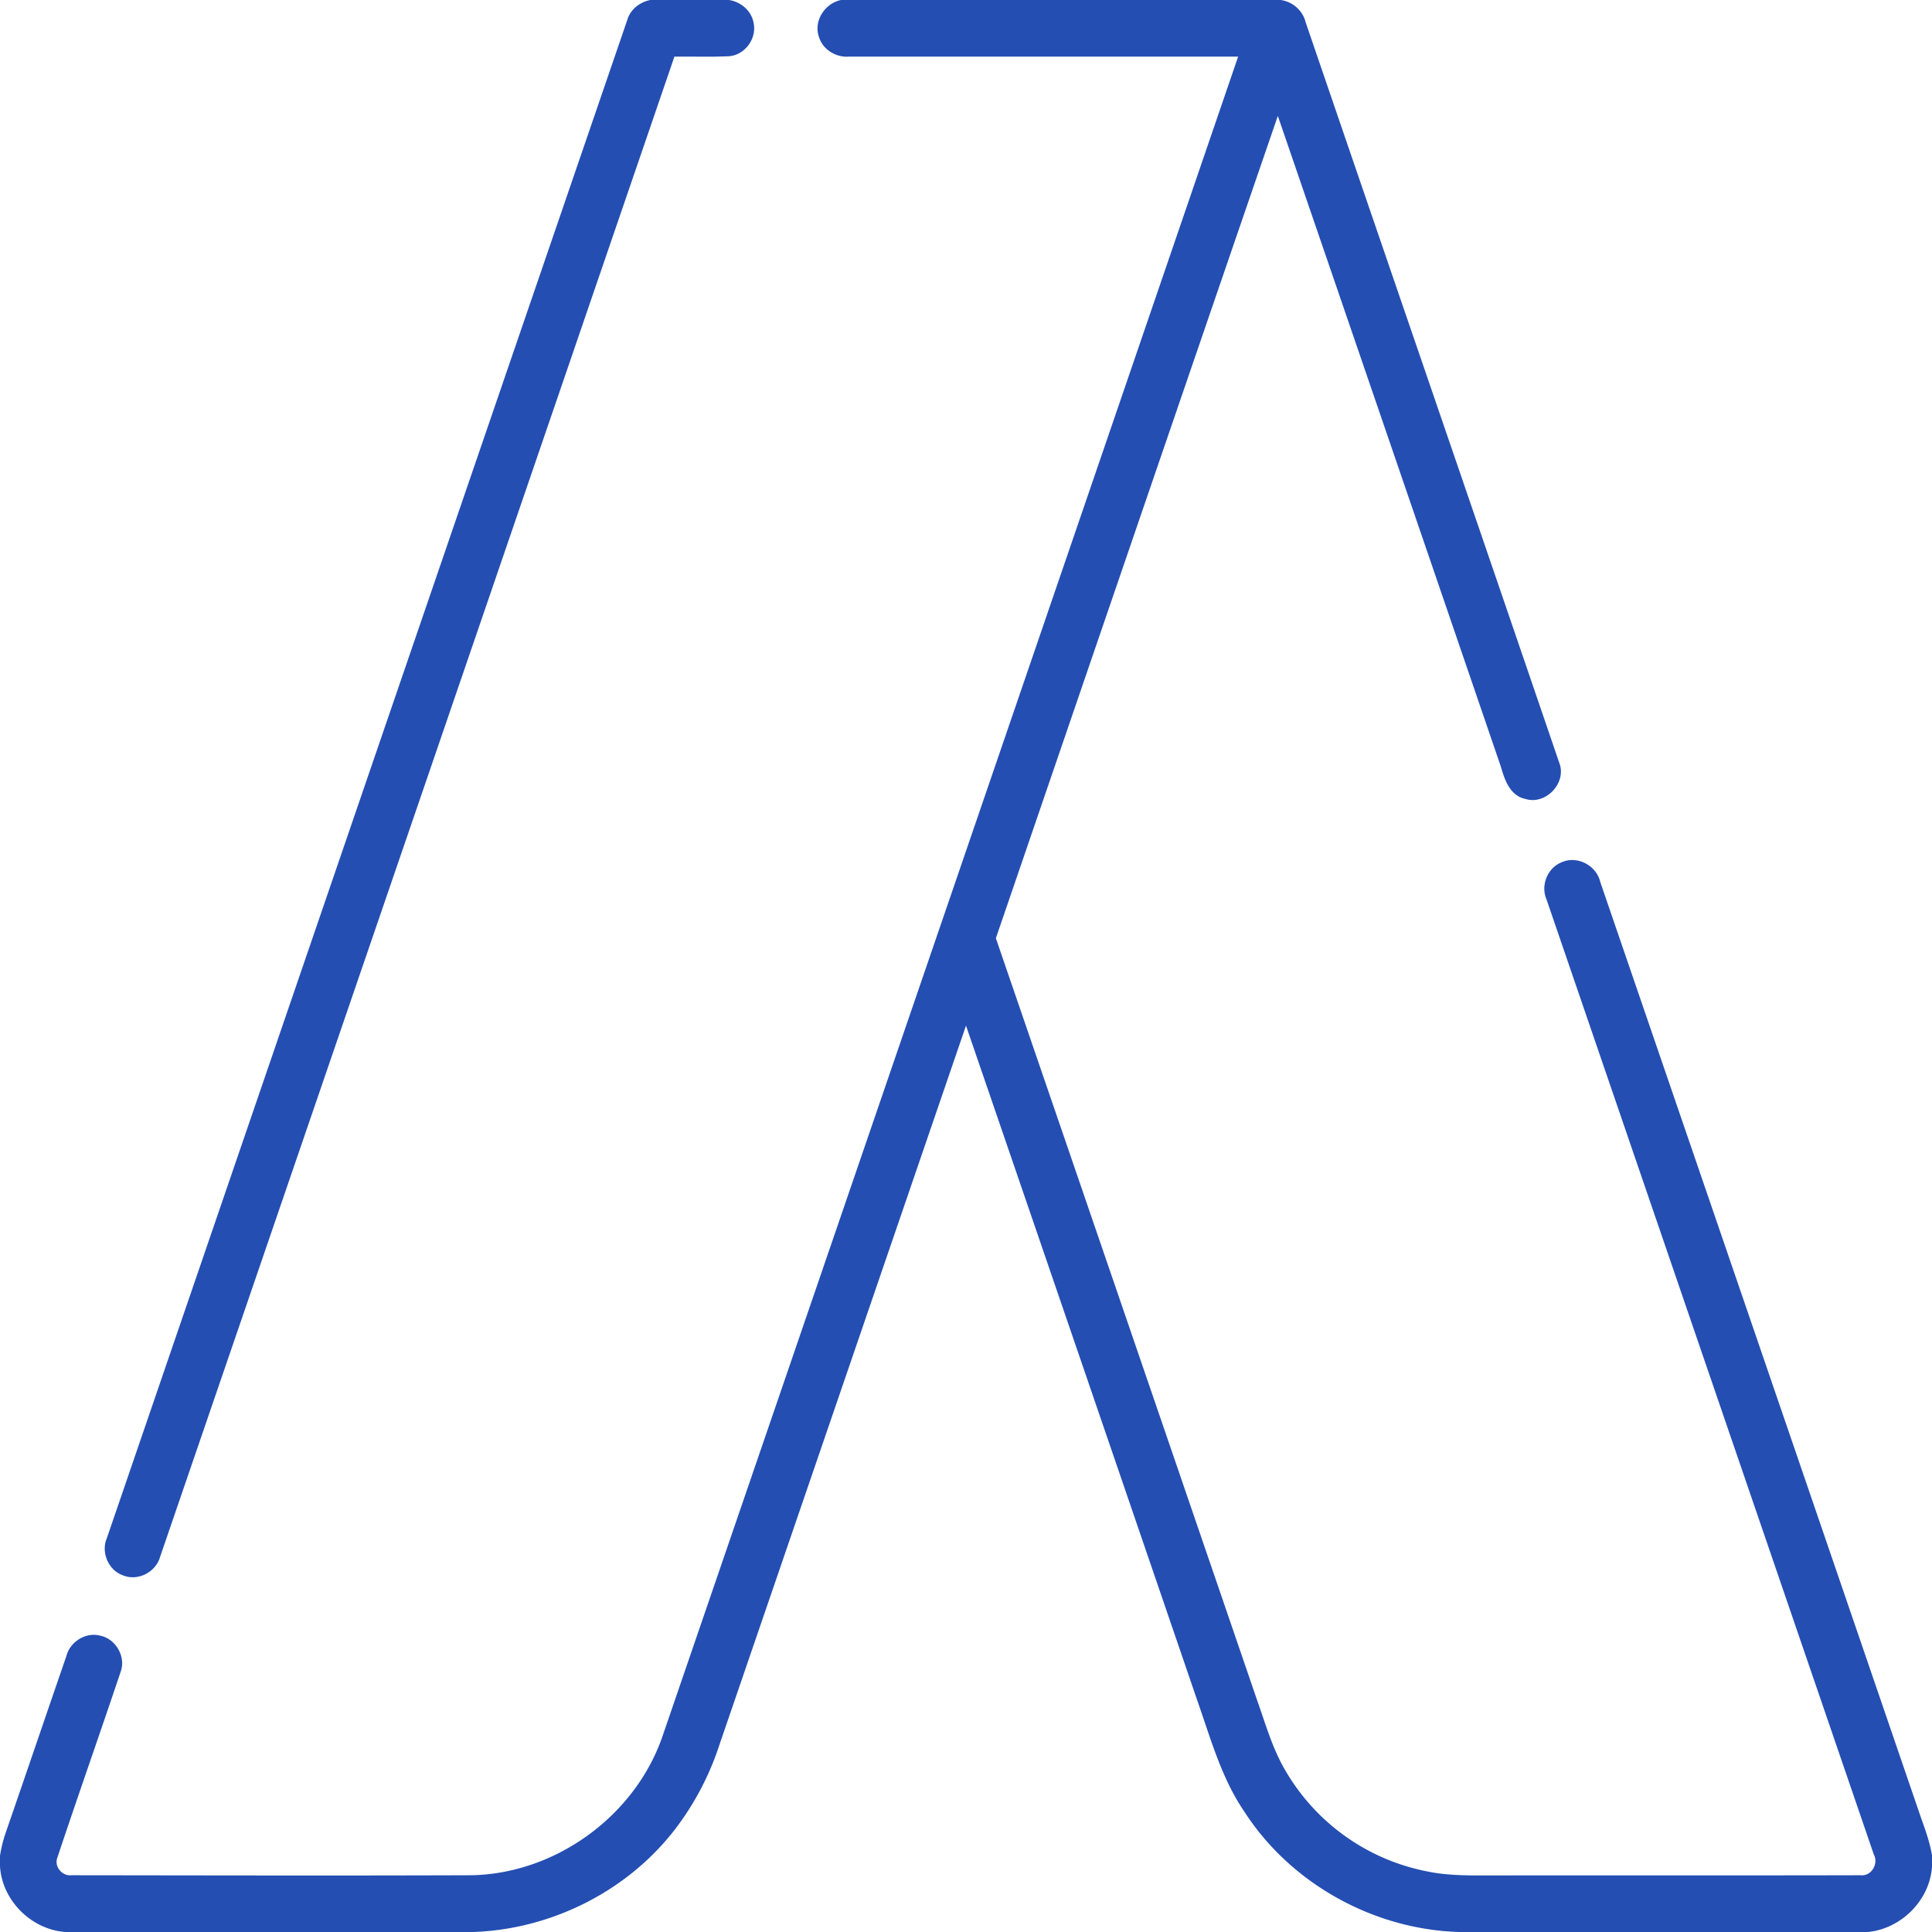
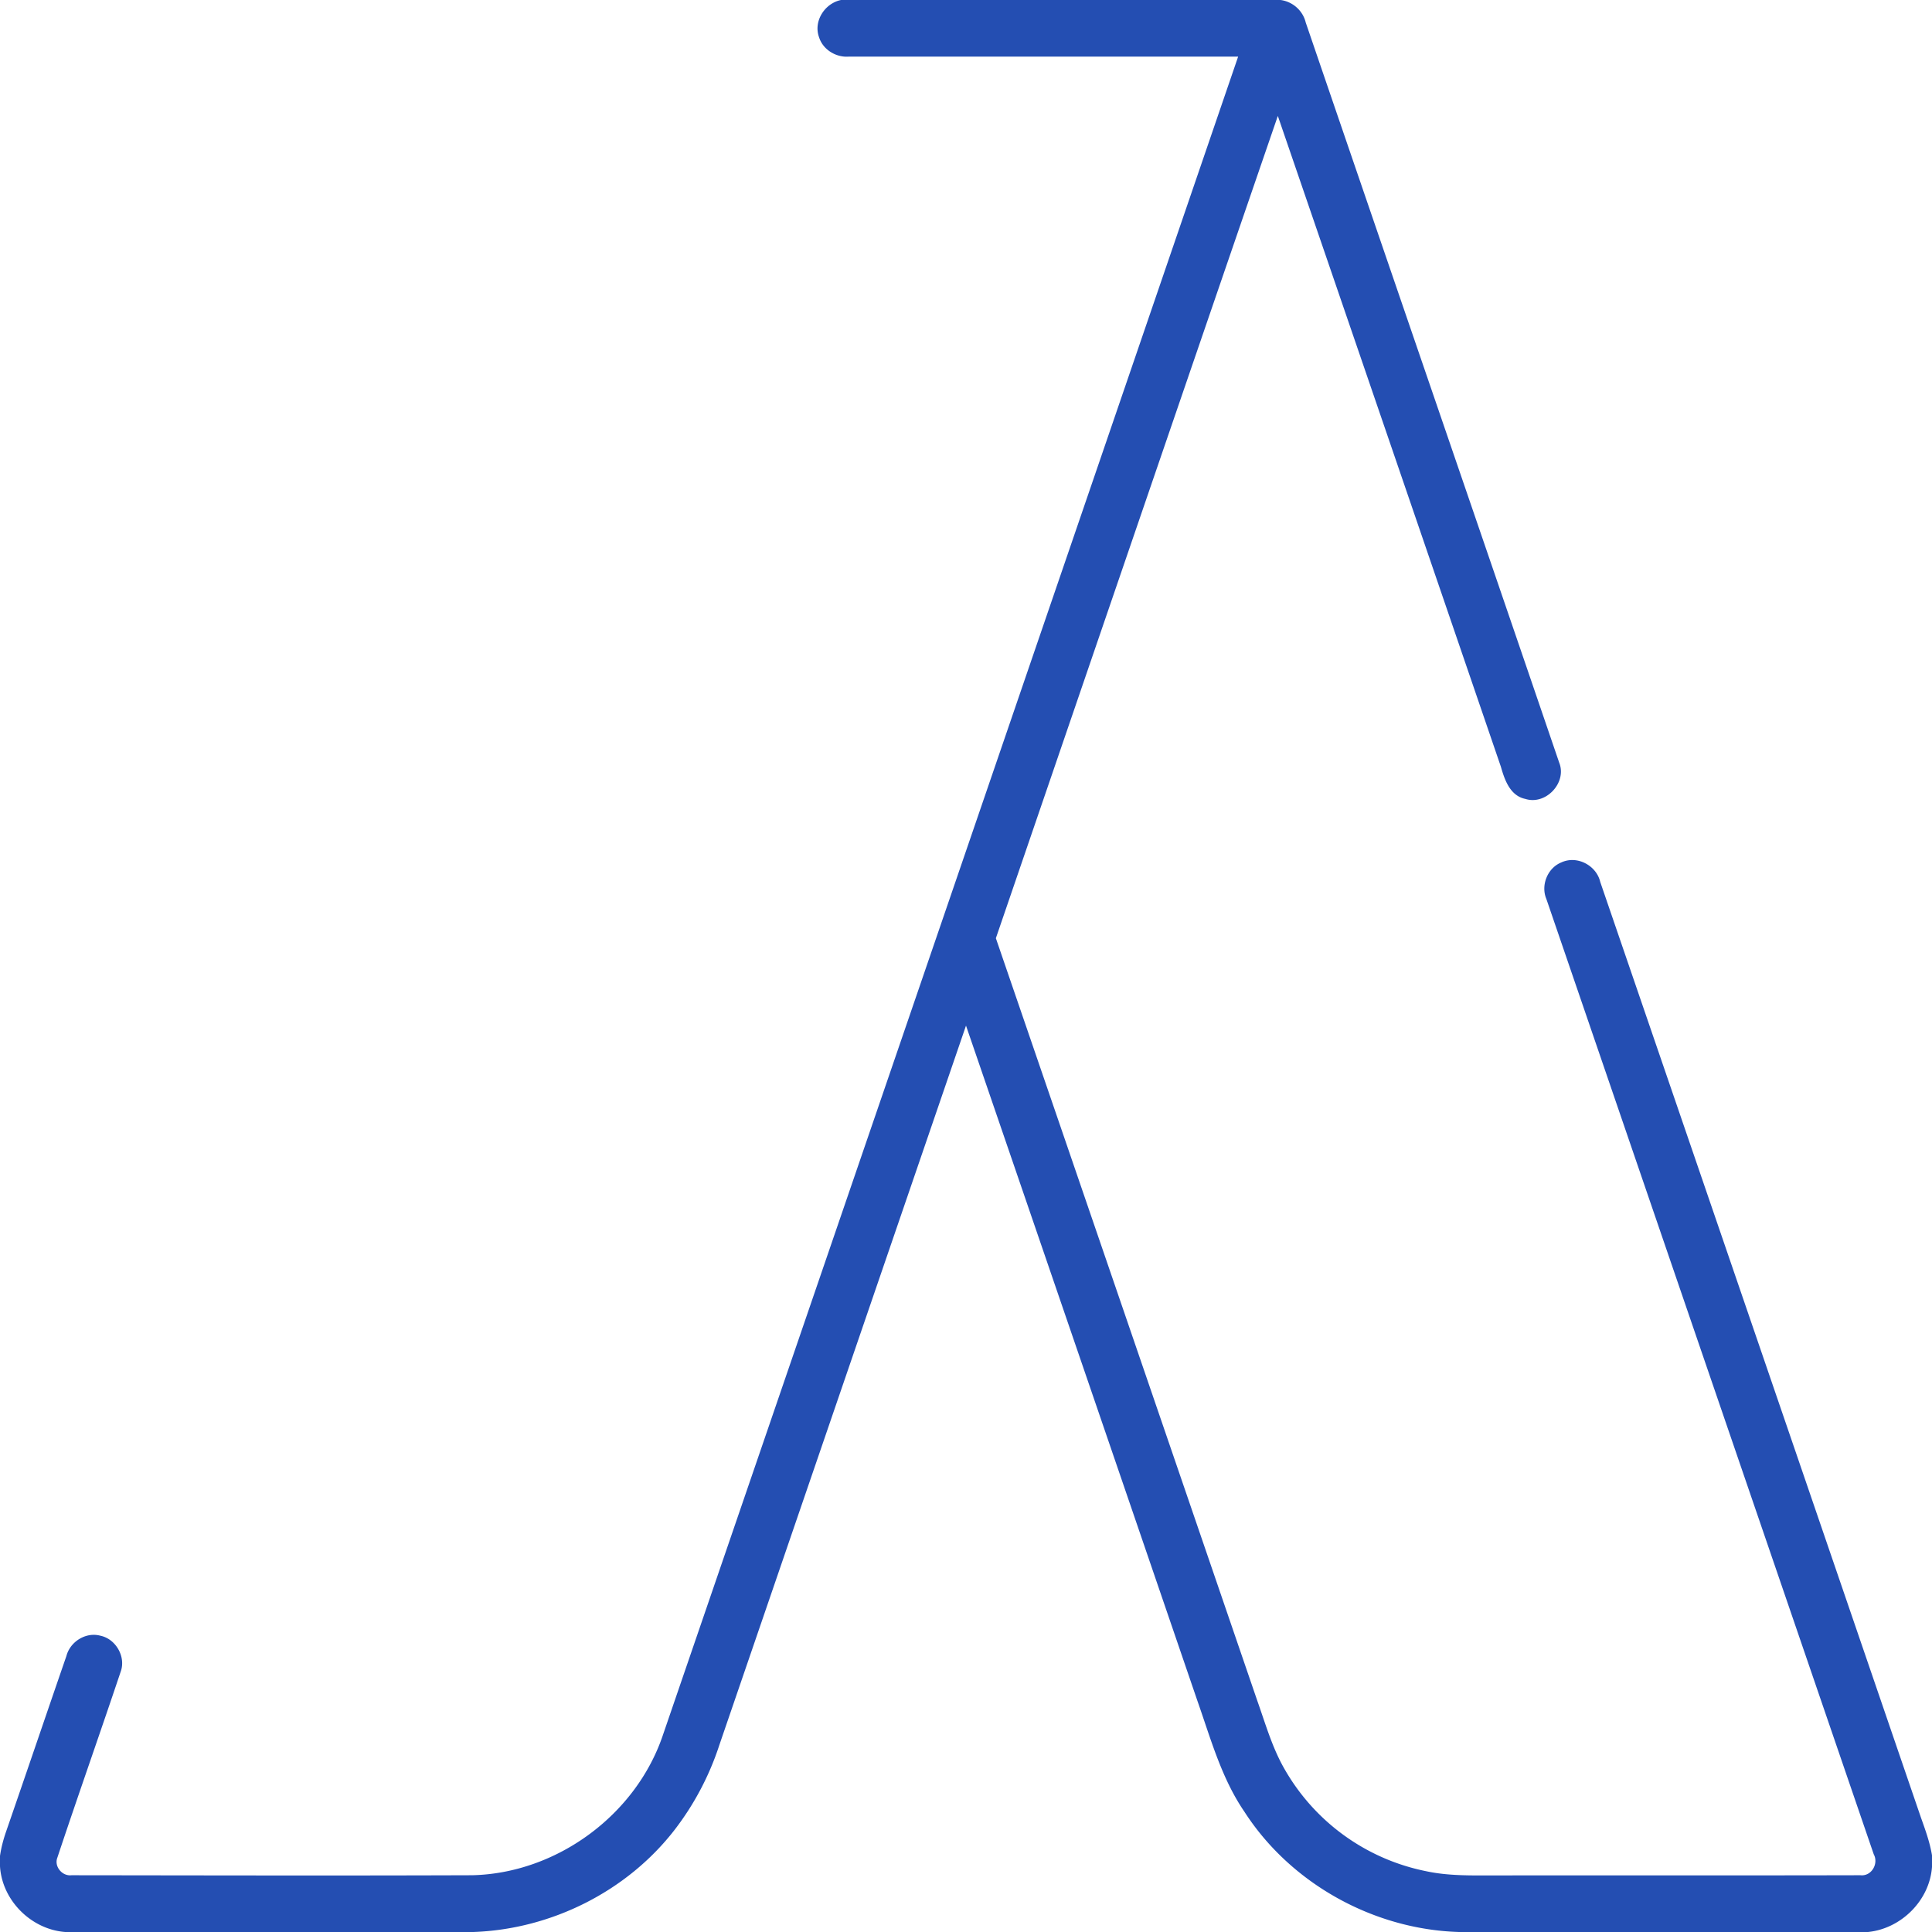
<svg xmlns="http://www.w3.org/2000/svg" width="50" height="50">
-   <path d="M16.828 0h2.04c.308.047.581.281.636.594.09.41-.238.847-.66.863-.461.02-.926.004-1.39.008C13.02 14.402 8.585 27.344 4.147 40.28c-.105.403-.578.653-.968.489-.38-.133-.575-.606-.41-.973C7.258 26.703 11.742 13.609 16.234.516c.078-.274.325-.461.594-.516m0 0" style="stroke:none;fill-rule:nonzero;fill:#244eb2;fill-opacity:1" />
  <path d="M21.766 0H33.14c.312.04.578.273.652.582 2.184 6.387 4.379 12.766 6.559 19.152.21.52-.344 1.11-.875.942-.395-.082-.536-.492-.633-.832Q35.96 11.42 33.07 3c-2.437 7.09-4.867 14.188-7.297 21.281a39263 39263 0 0 1 6.766 19.735c.211.593.383 1.203.695 1.75a5.45 5.45 0 0 0 3.672 2.66c.578.125 1.176.11 1.766.11 3.16-.005 6.32.003 9.476-.005.286.032.477-.3.344-.543L40.02 23.266c-.149-.352.027-.801.386-.946.407-.191.91.078 1.008.504q4.154 12.11 8.3 24.215c.114.32.231.64.286.977v.3c-.062.868-.797 1.598-1.656 1.684H37.758c-2.207-.066-4.352-1.25-5.551-3.11-.594-.867-.871-1.886-1.215-2.863Q28 35.285 25 26.543L18.617 45.16a7.3 7.3 0 0 1-1.152 2.188c-1.235 1.601-3.2 2.582-5.215 2.652H1.688C.808 49.934.054 49.184 0 48.3v-.269c.031-.215.086-.422.156-.625.524-1.515 1.04-3.035 1.563-4.55.097-.372.504-.626.879-.524.398.082.664.543.527.926-.54 1.61-1.105 3.207-1.64 4.816-.09.23.124.485.363.457 3.457.004 6.91.012 10.367 0 2.191-.047 4.25-1.562 4.945-3.64q7.448-21.714 14.883-43.426H21.969c-.328.027-.668-.176-.77-.496-.156-.418.145-.883.567-.969m0 0" style="stroke:none;fill-rule:nonzero;fill:#244eb2;fill-opacity:1" />
</svg>